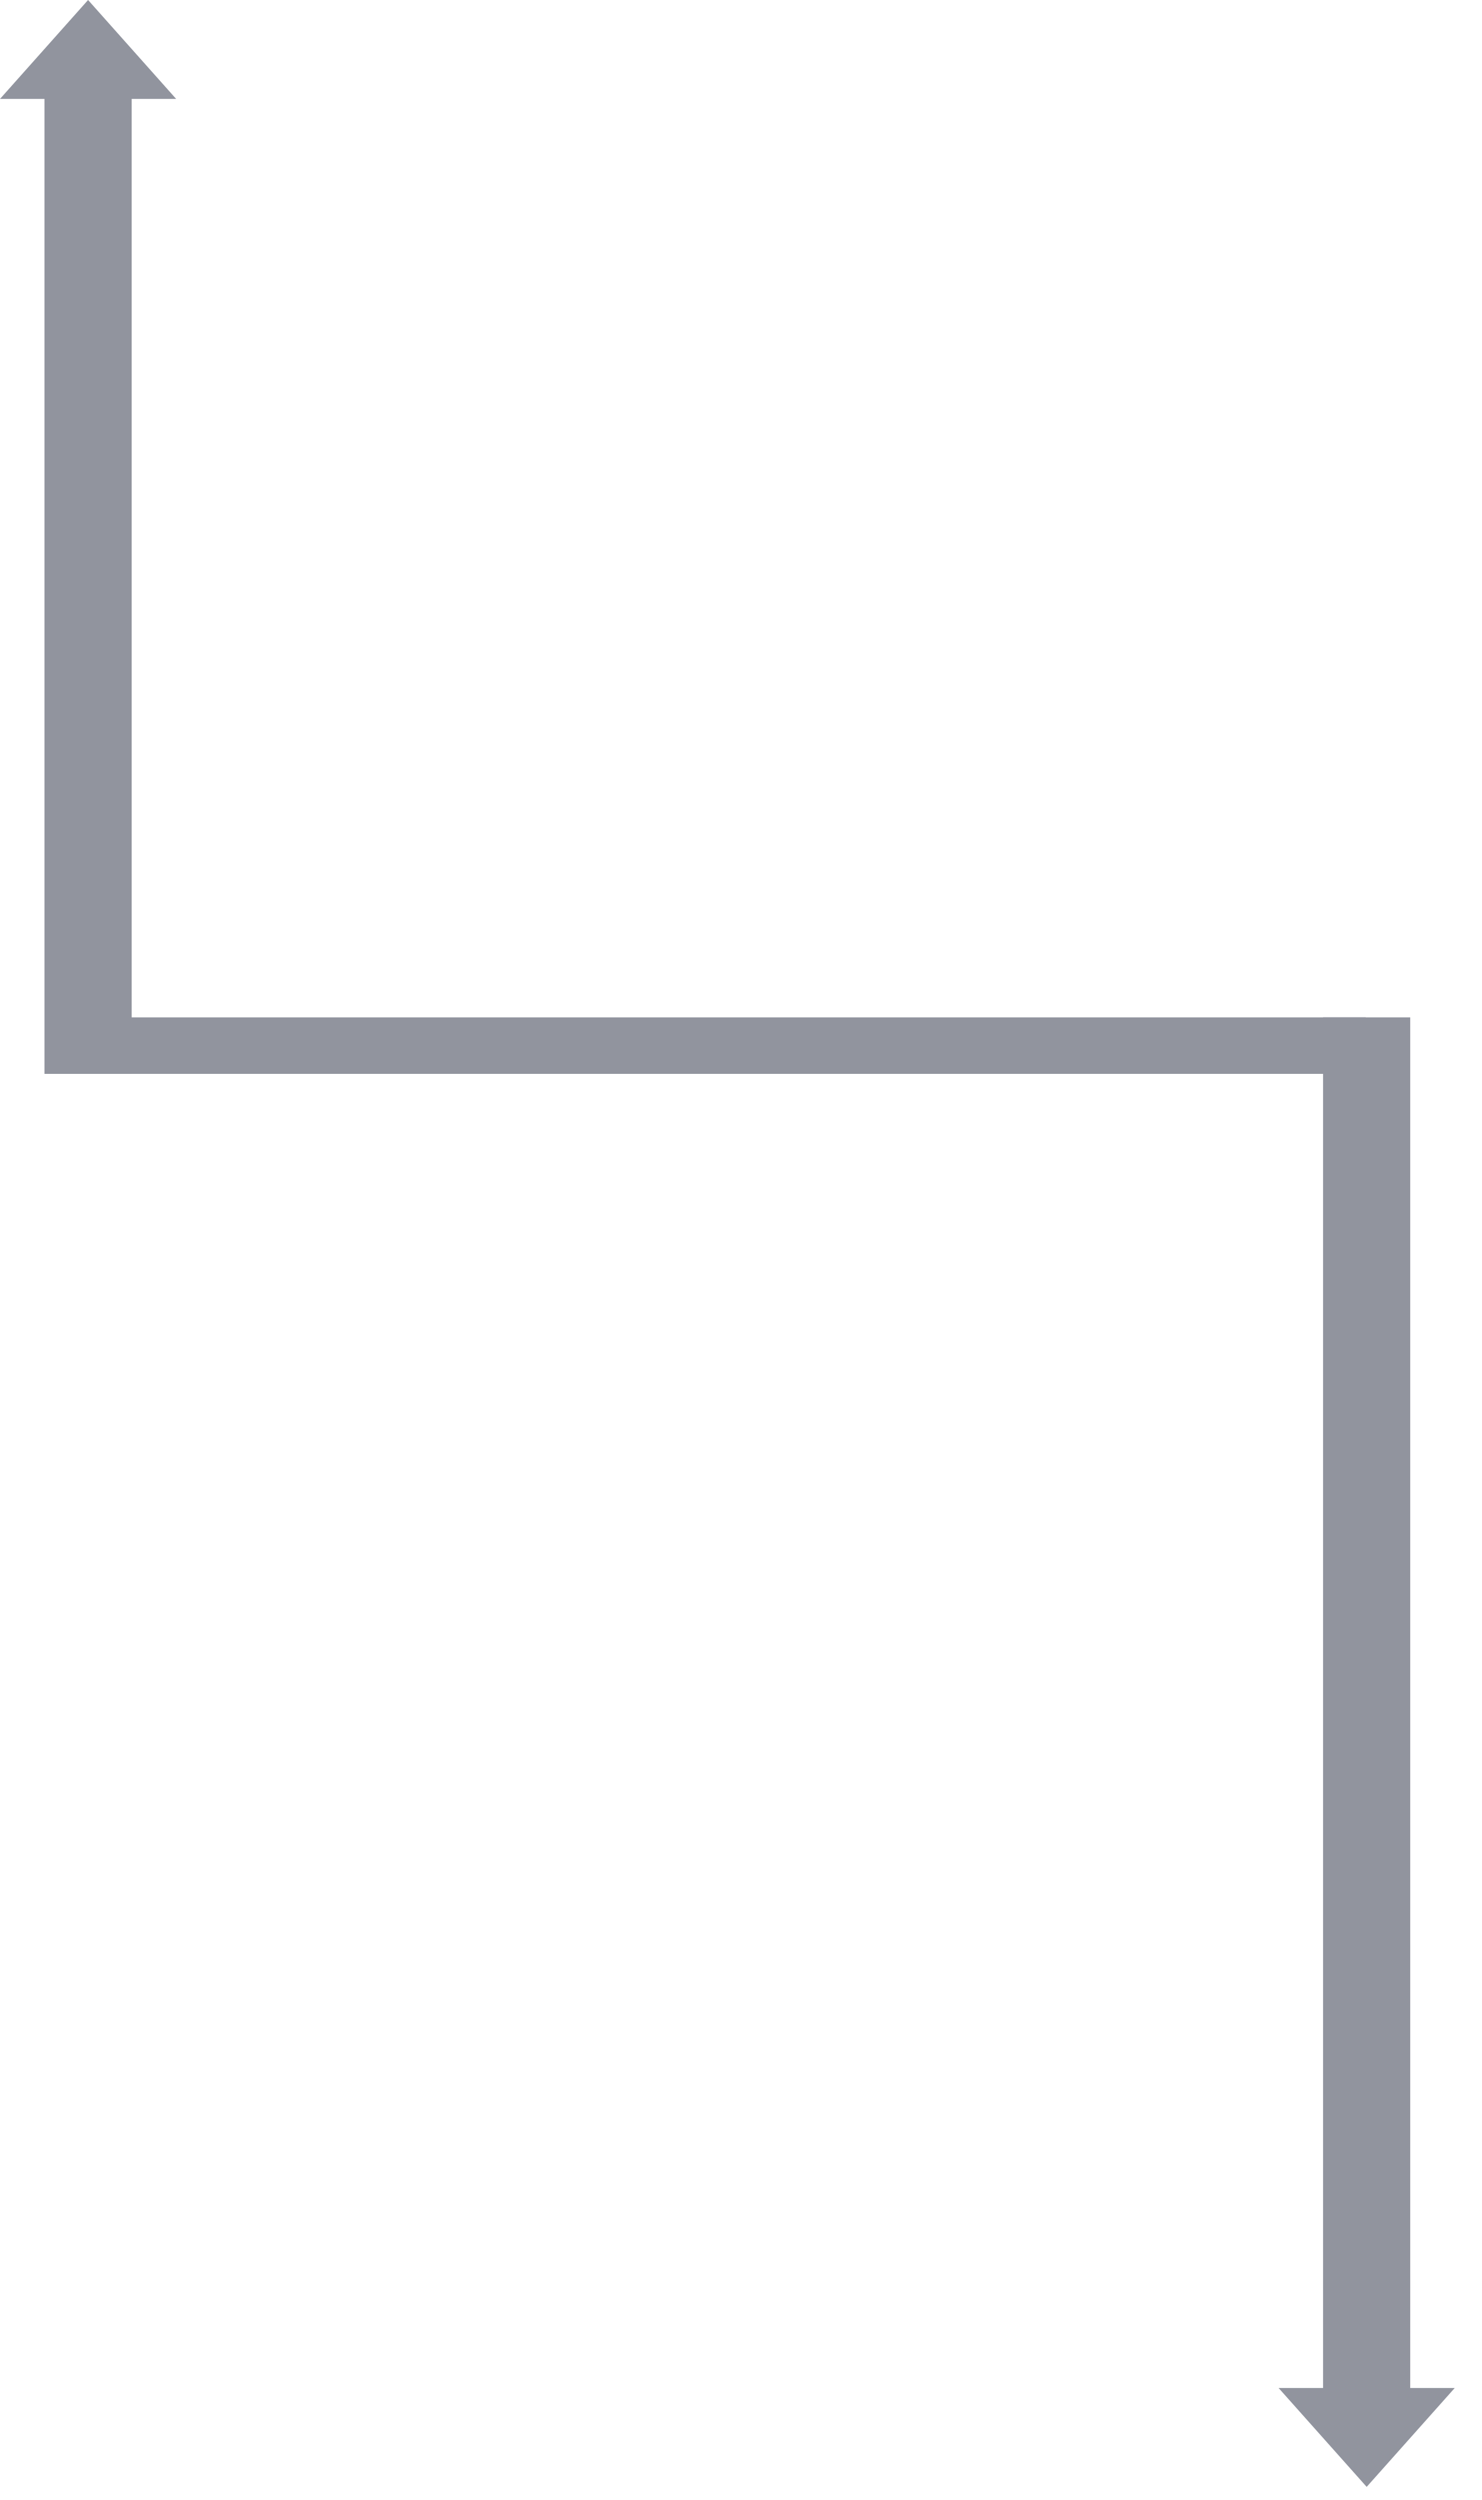
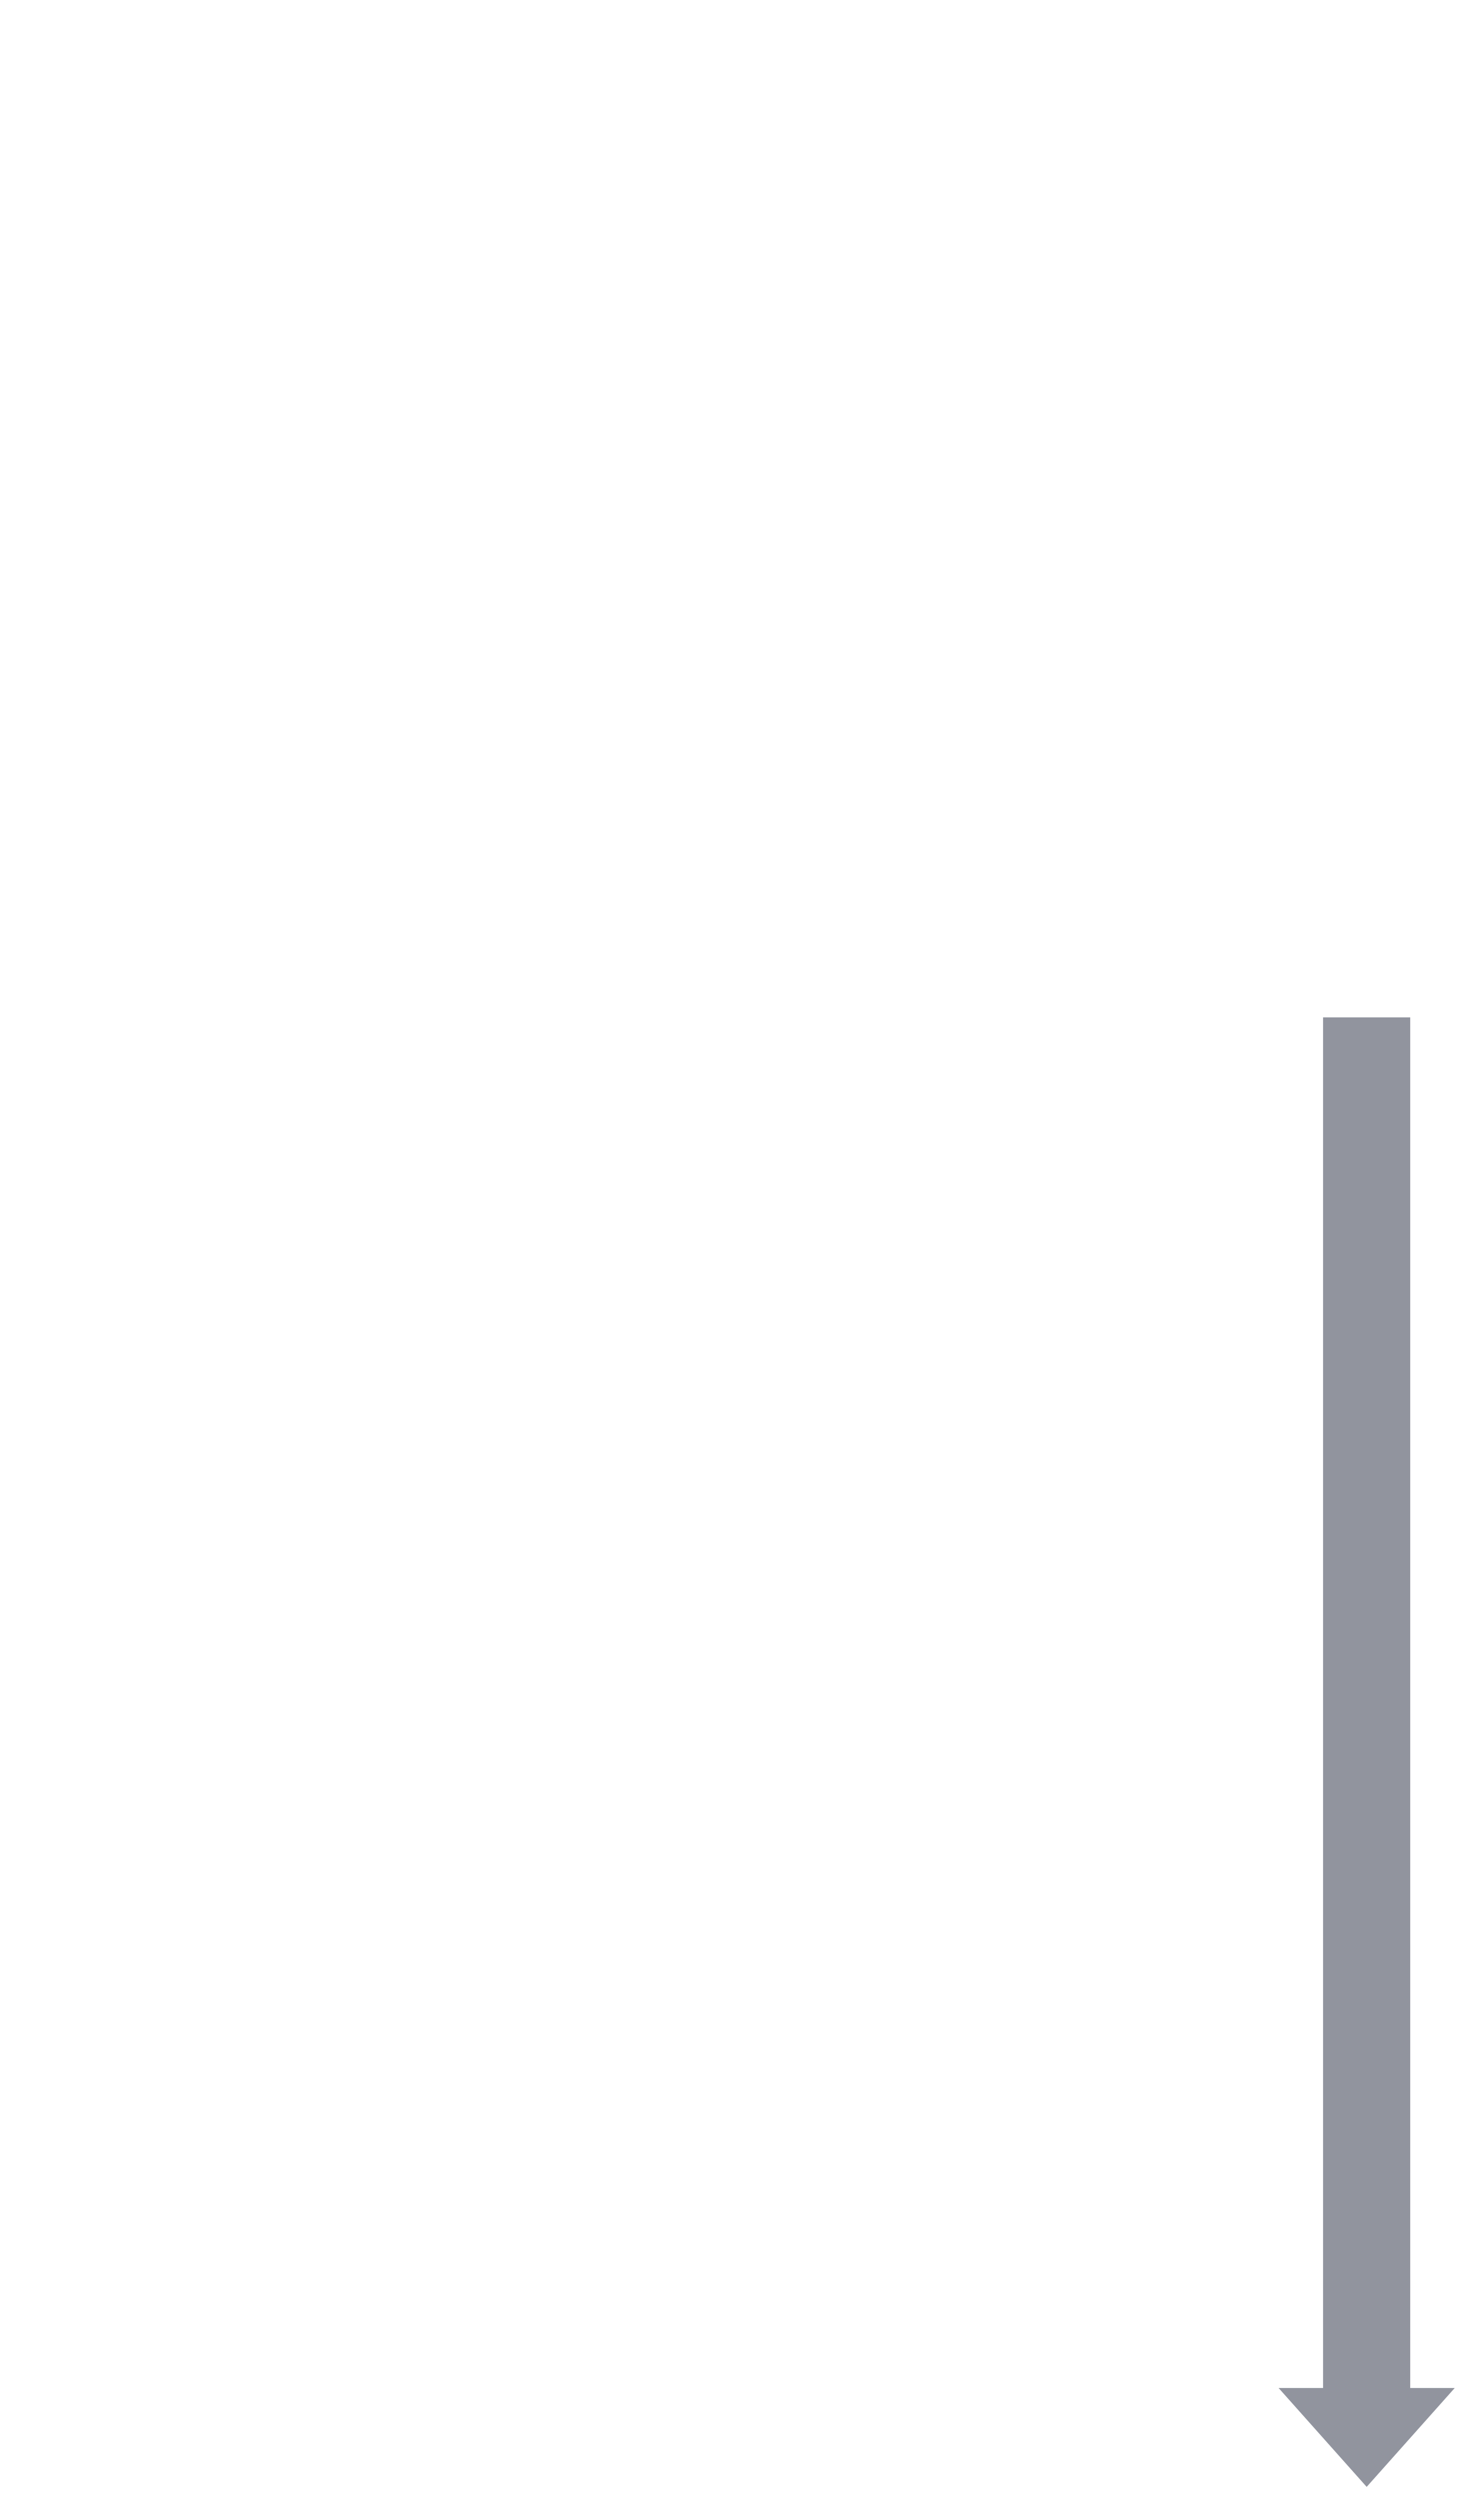
<svg xmlns="http://www.w3.org/2000/svg" width="51" height="86" viewBox="0 0 51 86" fill="none">
-   <rect x="47" y="35" width="1.944" height="44" transform="rotate(90 47 35)" fill="#91949E" />
-   <path fill-rule="evenodd" clip-rule="evenodd" d="M6.062 3.403L3.031 0L0 3.403H1.531V36.944H4.531V3.403H6.062Z" fill="#91949E" />
  <path fill-rule="evenodd" clip-rule="evenodd" d="M48.53 35H45.53V82.153H44L47.031 85.555L50.062 82.153H48.53V35Z" fill="#91949E" />
</svg>